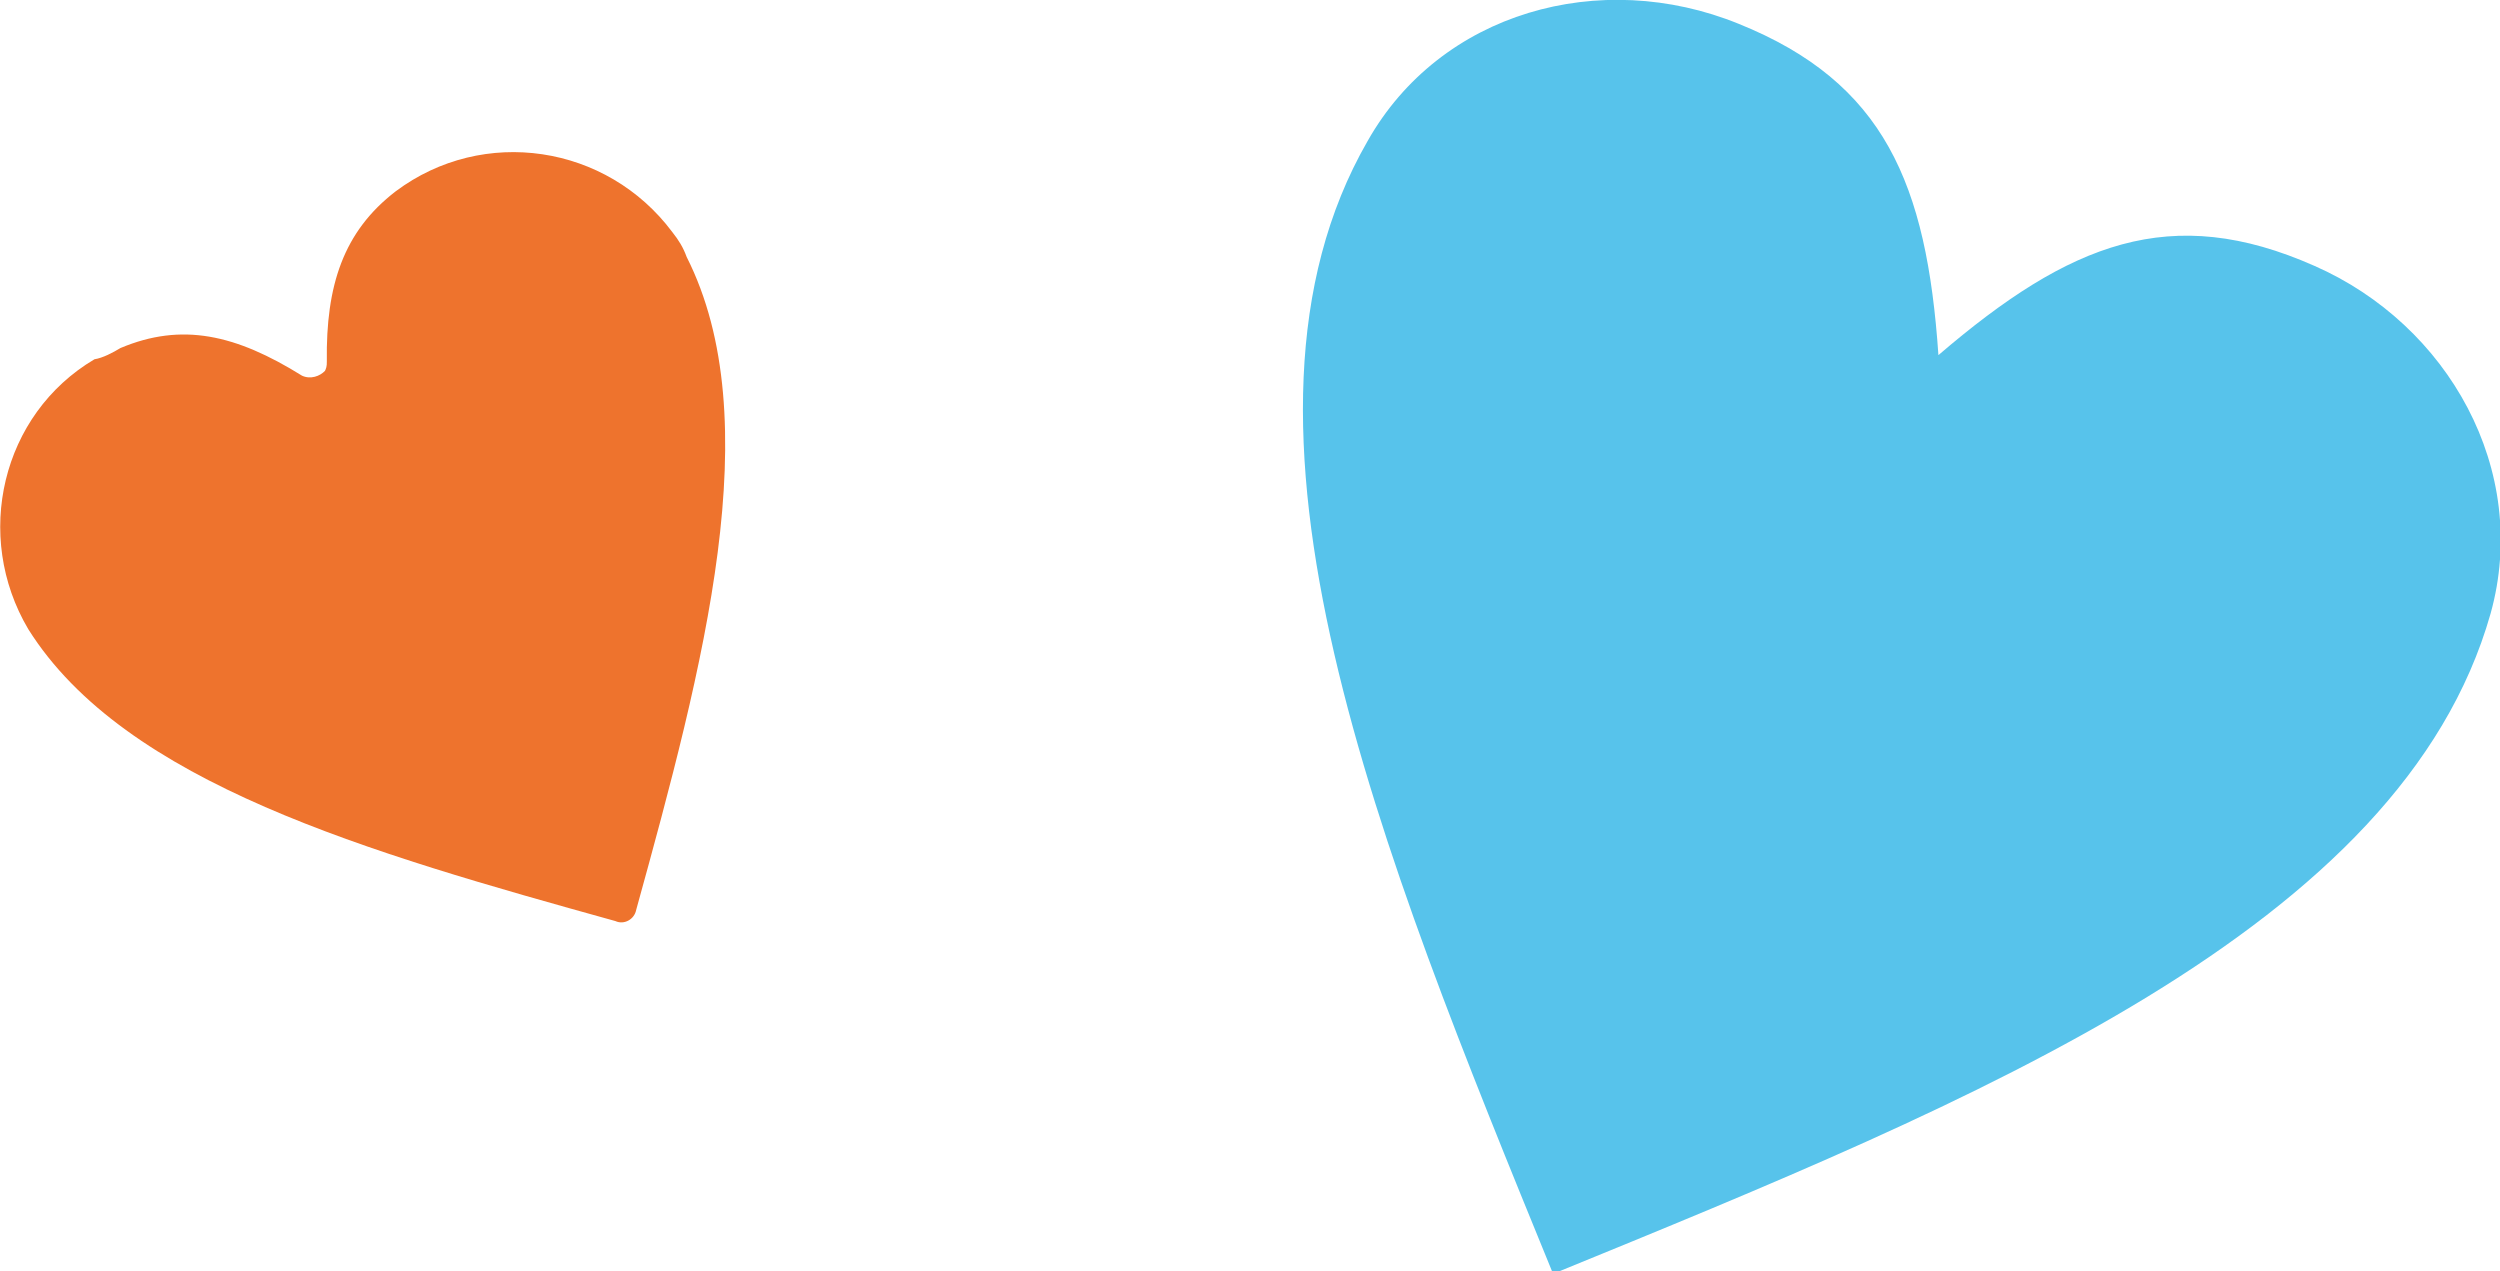
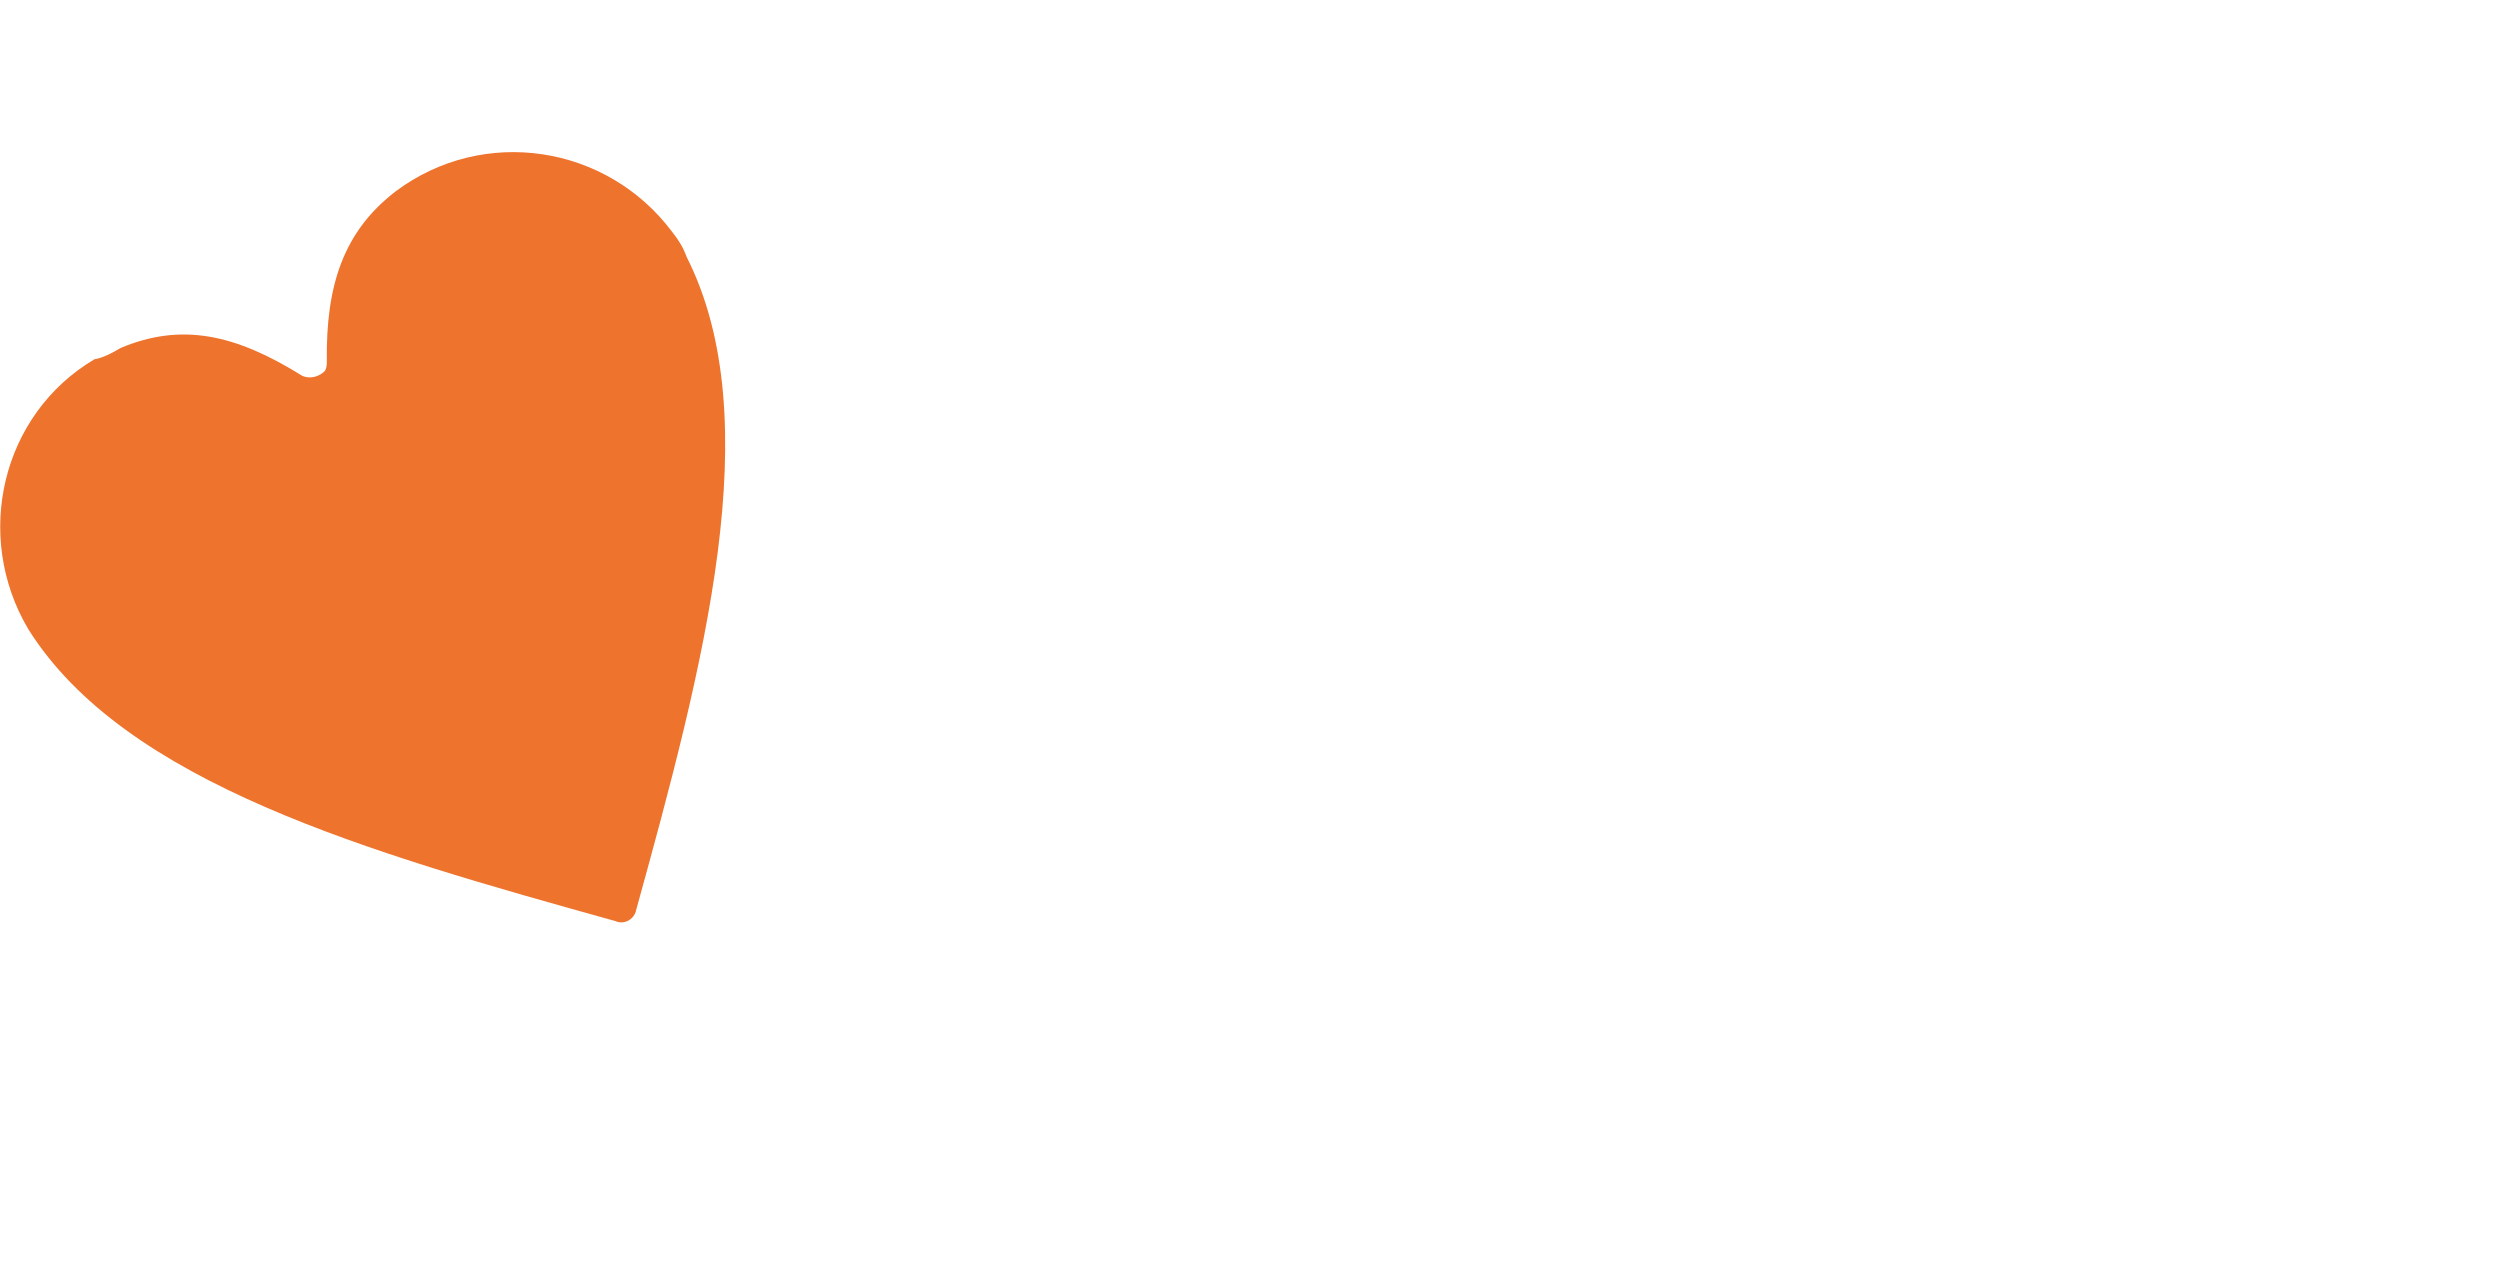
<svg xmlns="http://www.w3.org/2000/svg" version="1.1" id="Layer_1" x="0px" y="0px" viewBox="0 0 106.4 54.1" style="enable-background:new 0 0 106.4 54.1;" xml:space="preserve">
  <style type="text/css">
	.st0{fill:#EE732D;}
	.st1{fill:#57C3EB;}
</style>
  <g id="Groupe_3586" transform="translate(211.238 437.414) rotate(25)">
    <path id="Tracé_1550" class="st0" d="M-365.4-295.9c1.9-2.1,4.2-2.6,7.5-2.2c0.4,0,0.7-0.3,0.8-0.6c0-0.1,0-0.2-0.1-0.4   c-1.4-2.9-1.7-5.3-0.4-7.8c2.2-4.1,7.3-5.6,11.4-3.4c0.4,0.2,0.7,0.4,1,0.7c6.1,4.8,8,15.4,9.8,26.1c0.1,0.4-0.2,0.8-0.6,0.8   c-10.8,1.8-21.4,3.5-27.9-0.7c-3.8-2.6-4.9-7.8-2.3-11.6C-365.9-295.2-365.6-295.6-365.4-295.9" />
  </g>
  <g id="Groupe_3589" transform="translate(256.999 437.414)">
-     <path id="Tracé_1553" class="st1" d="M-198.8-431.4c3.1-5.5,9.9-7.4,15.8-5c6.2,2.5,8,6.8,8.5,14.1c0,0,0,0,0,0c0,0,0,0,0,0   c5.6-4.8,9.9-6.5,16-3.8c5.7,2.5,9.2,8.7,7.5,14.8c-3.8,13.4-21.8,20.7-39.9,28.1C-198.3-401.3-205.7-419.4-198.8-431.4" />
-   </g>
+     </g>
</svg>